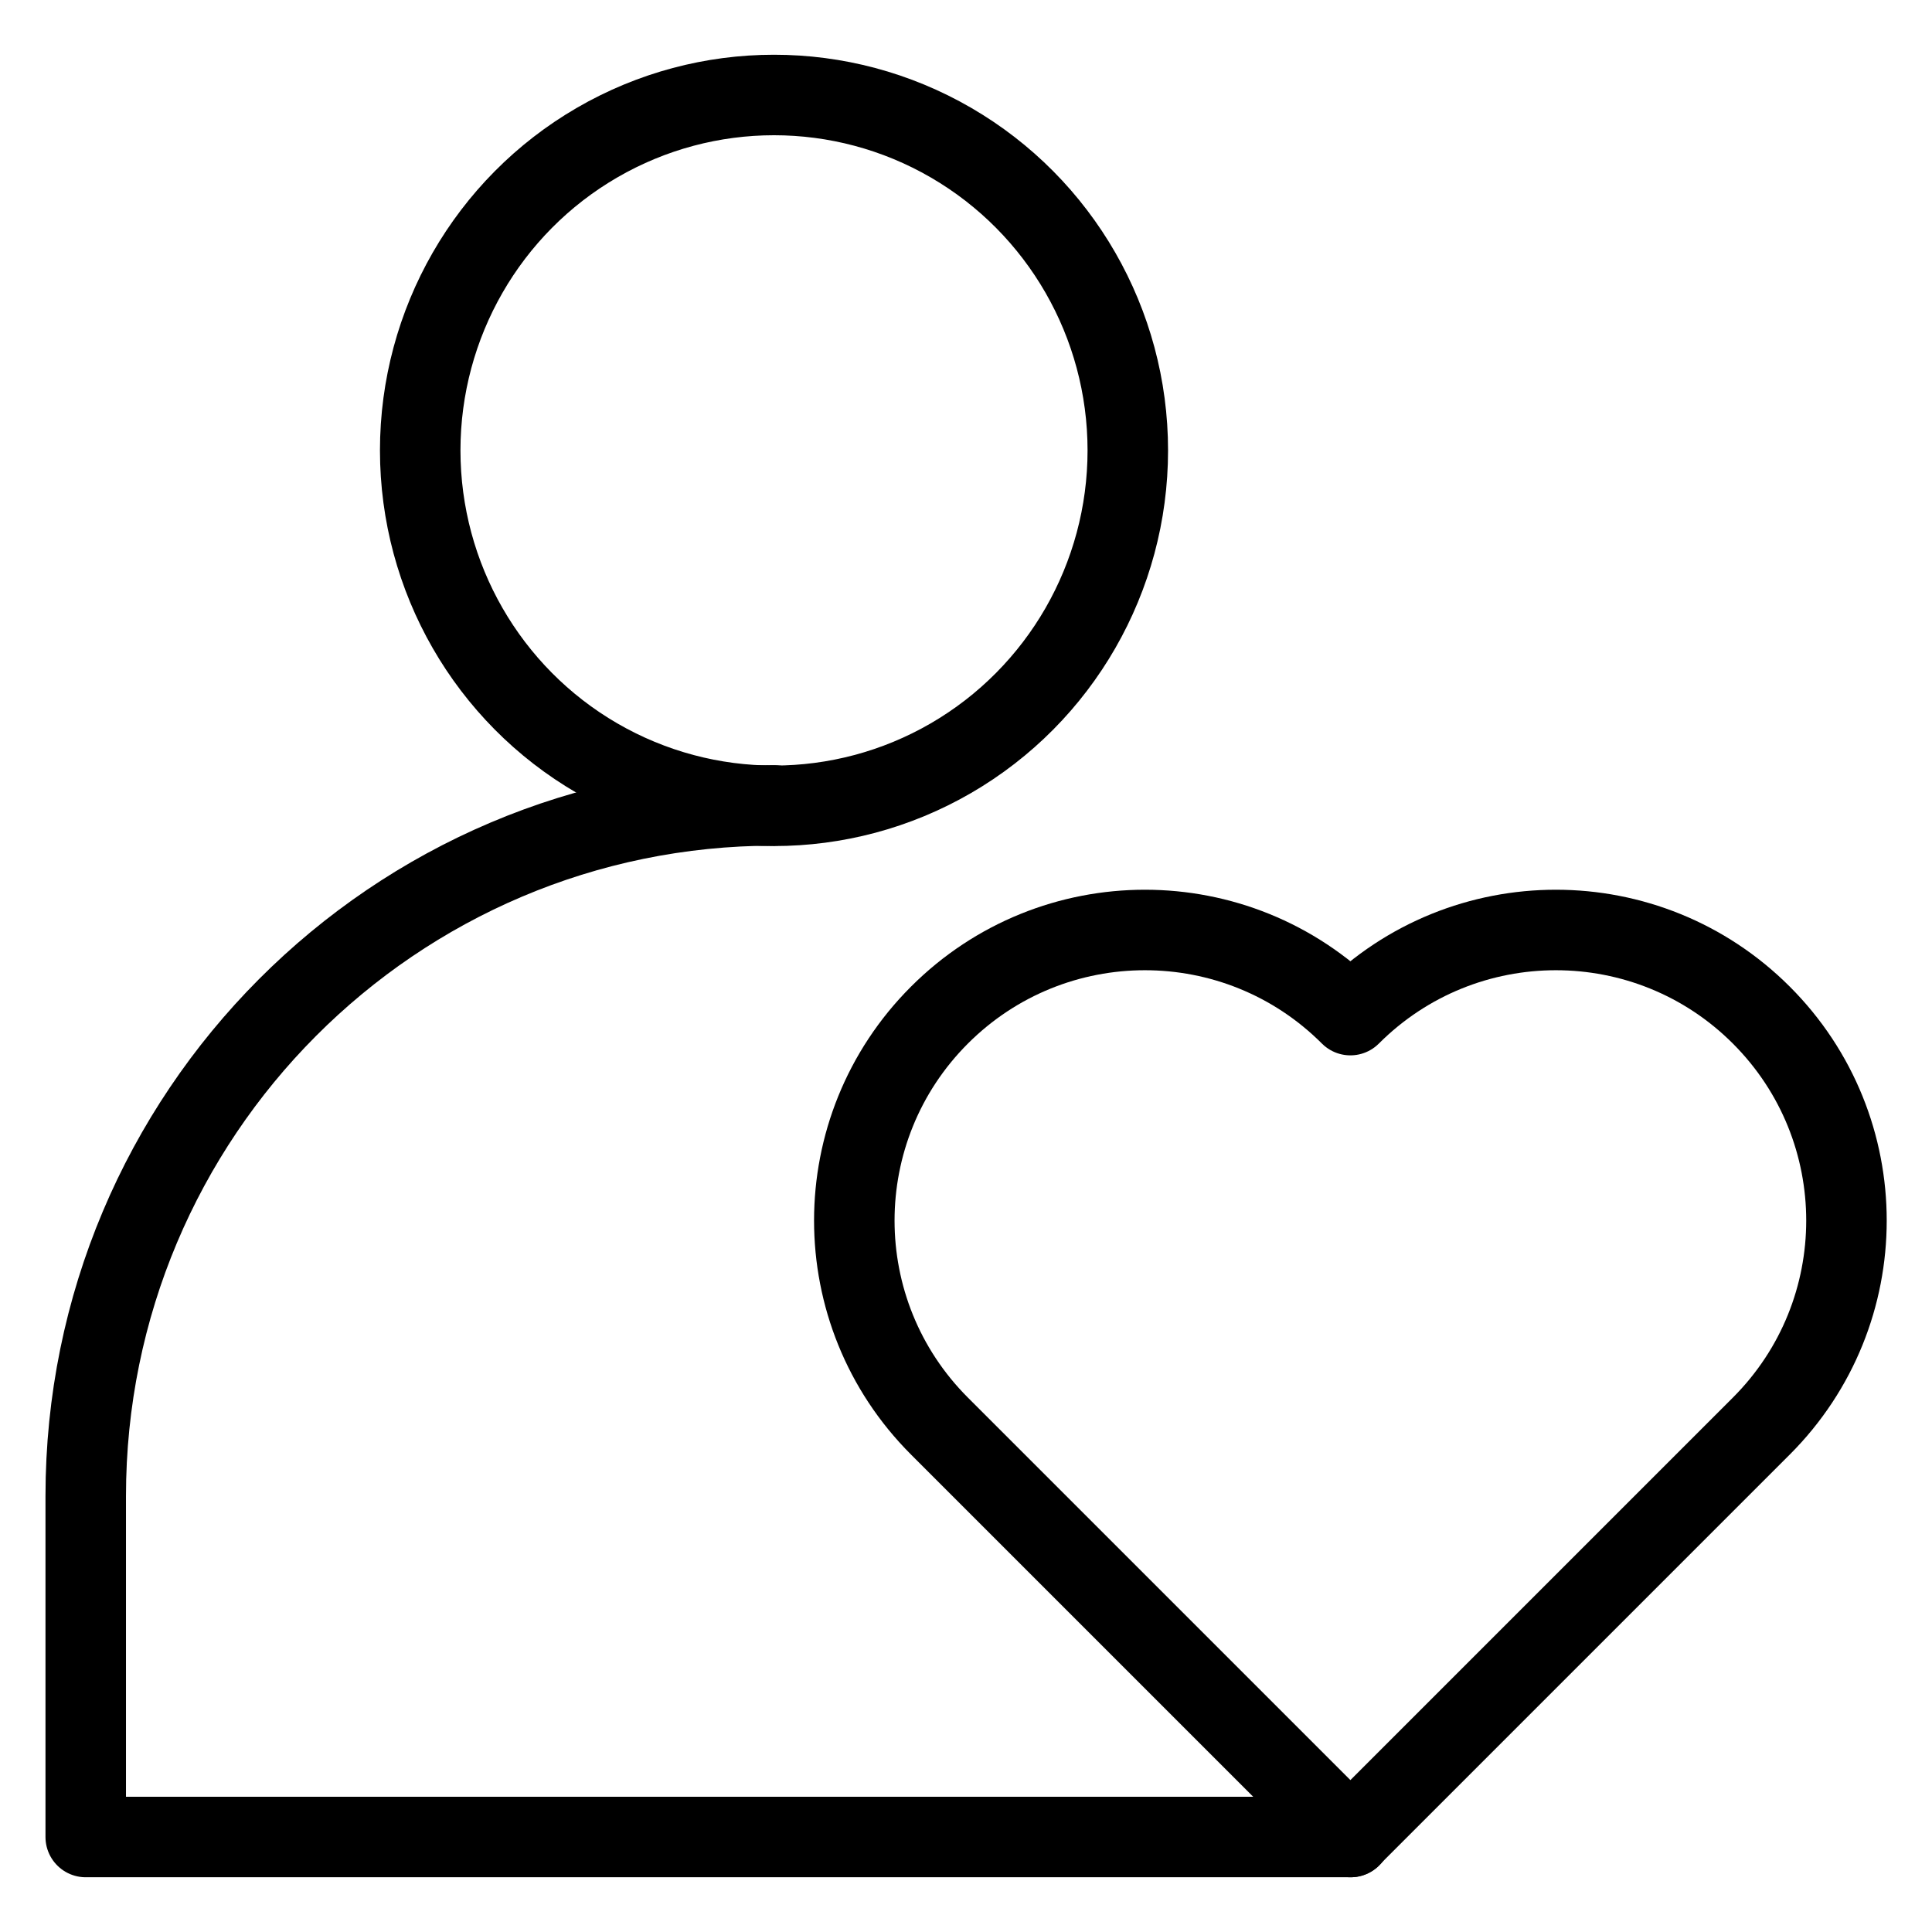
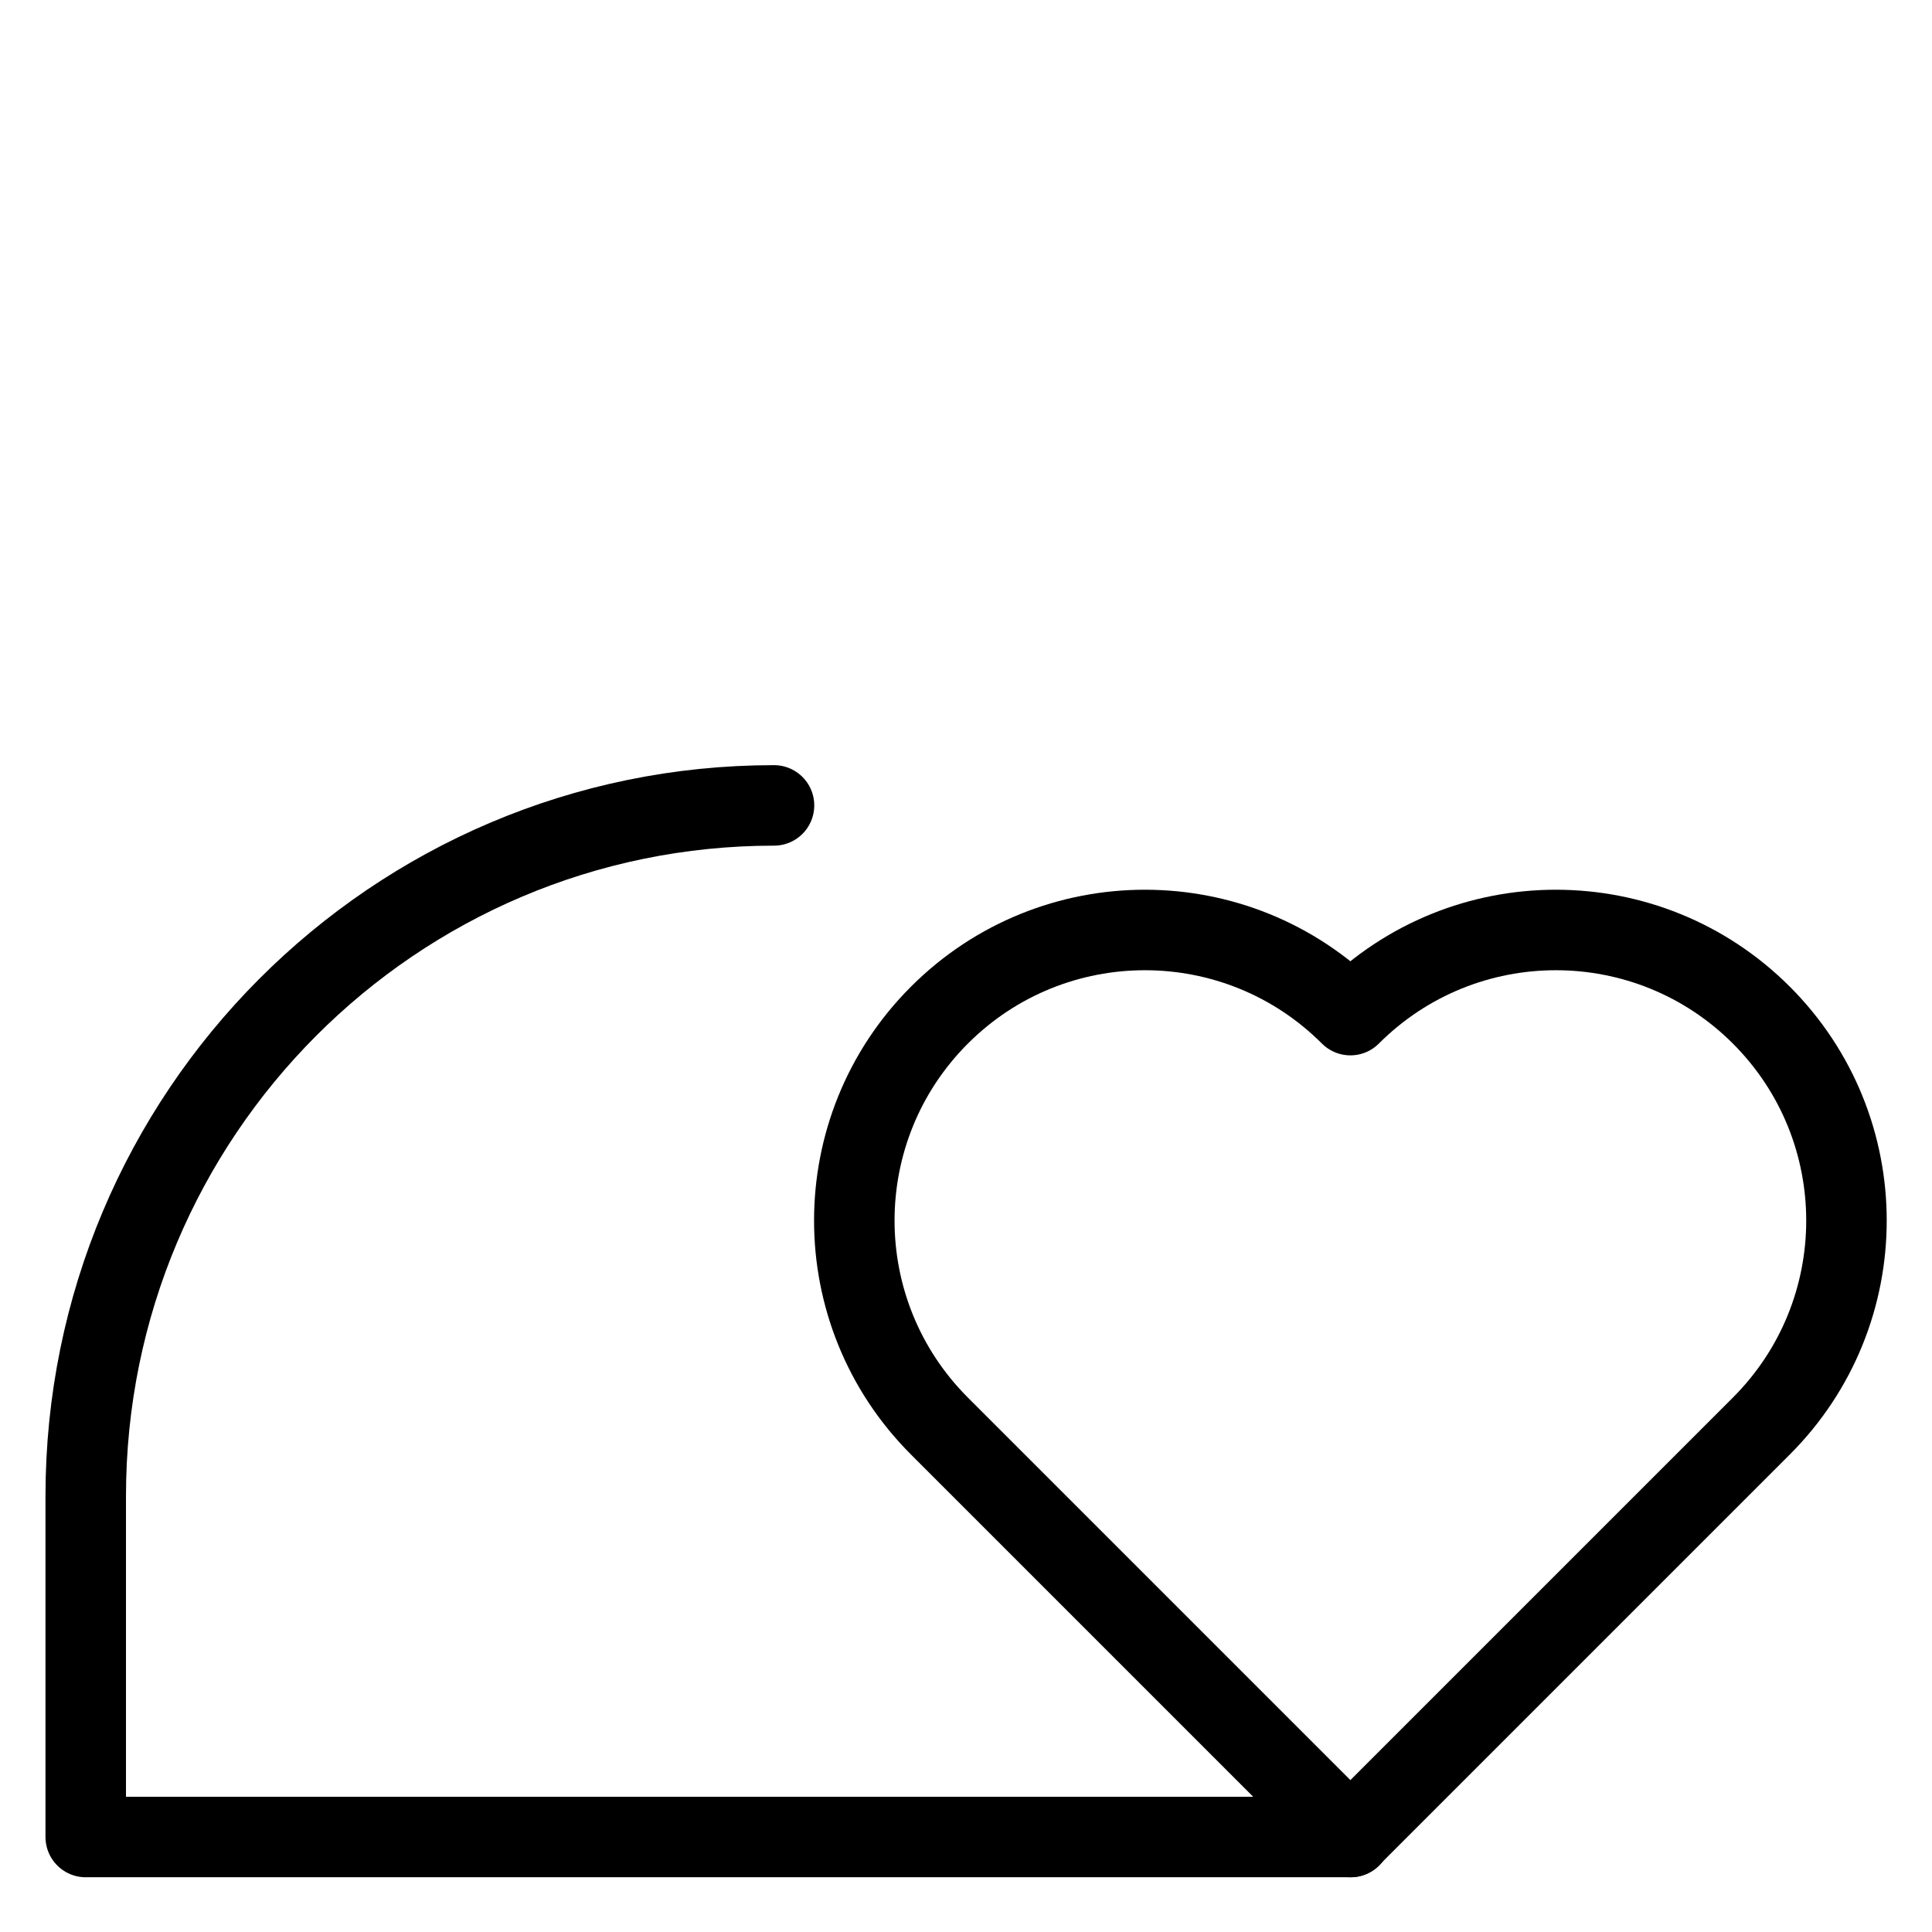
<svg xmlns="http://www.w3.org/2000/svg" width="48px" height="48px" id="Icons" viewBox="0 0 48 48">
  <g>
-     <ellipse cx="19.23" cy="11.19" rx="8.79" ry="8.83" style="fill: none; stroke: #000; stroke-linecap: round; stroke-linejoin: round; stroke-width: 2px;" />
    <path d="m19.23,20.01c-9.44,0-17.1,7.68-17.1,17.16v8.47h31.43" style="fill: none; stroke: #000; stroke-linecap: round; stroke-linejoin: round; stroke-width: 2px;" />
  </g>
  <path d="m33.55,25.22c-2.82-2.82-7.39-2.82-10.21,0s-2.82,7.39,0,10.21h0s10.21,10.21,10.21,10.21l10.21-10.21h0c2.82-2.82,2.82-7.39,0-10.21s-7.39-2.82-10.21,0Z" style="fill: none; stroke: #000; stroke-linecap: round; stroke-linejoin: round; stroke-width: 2px;" />
</svg>